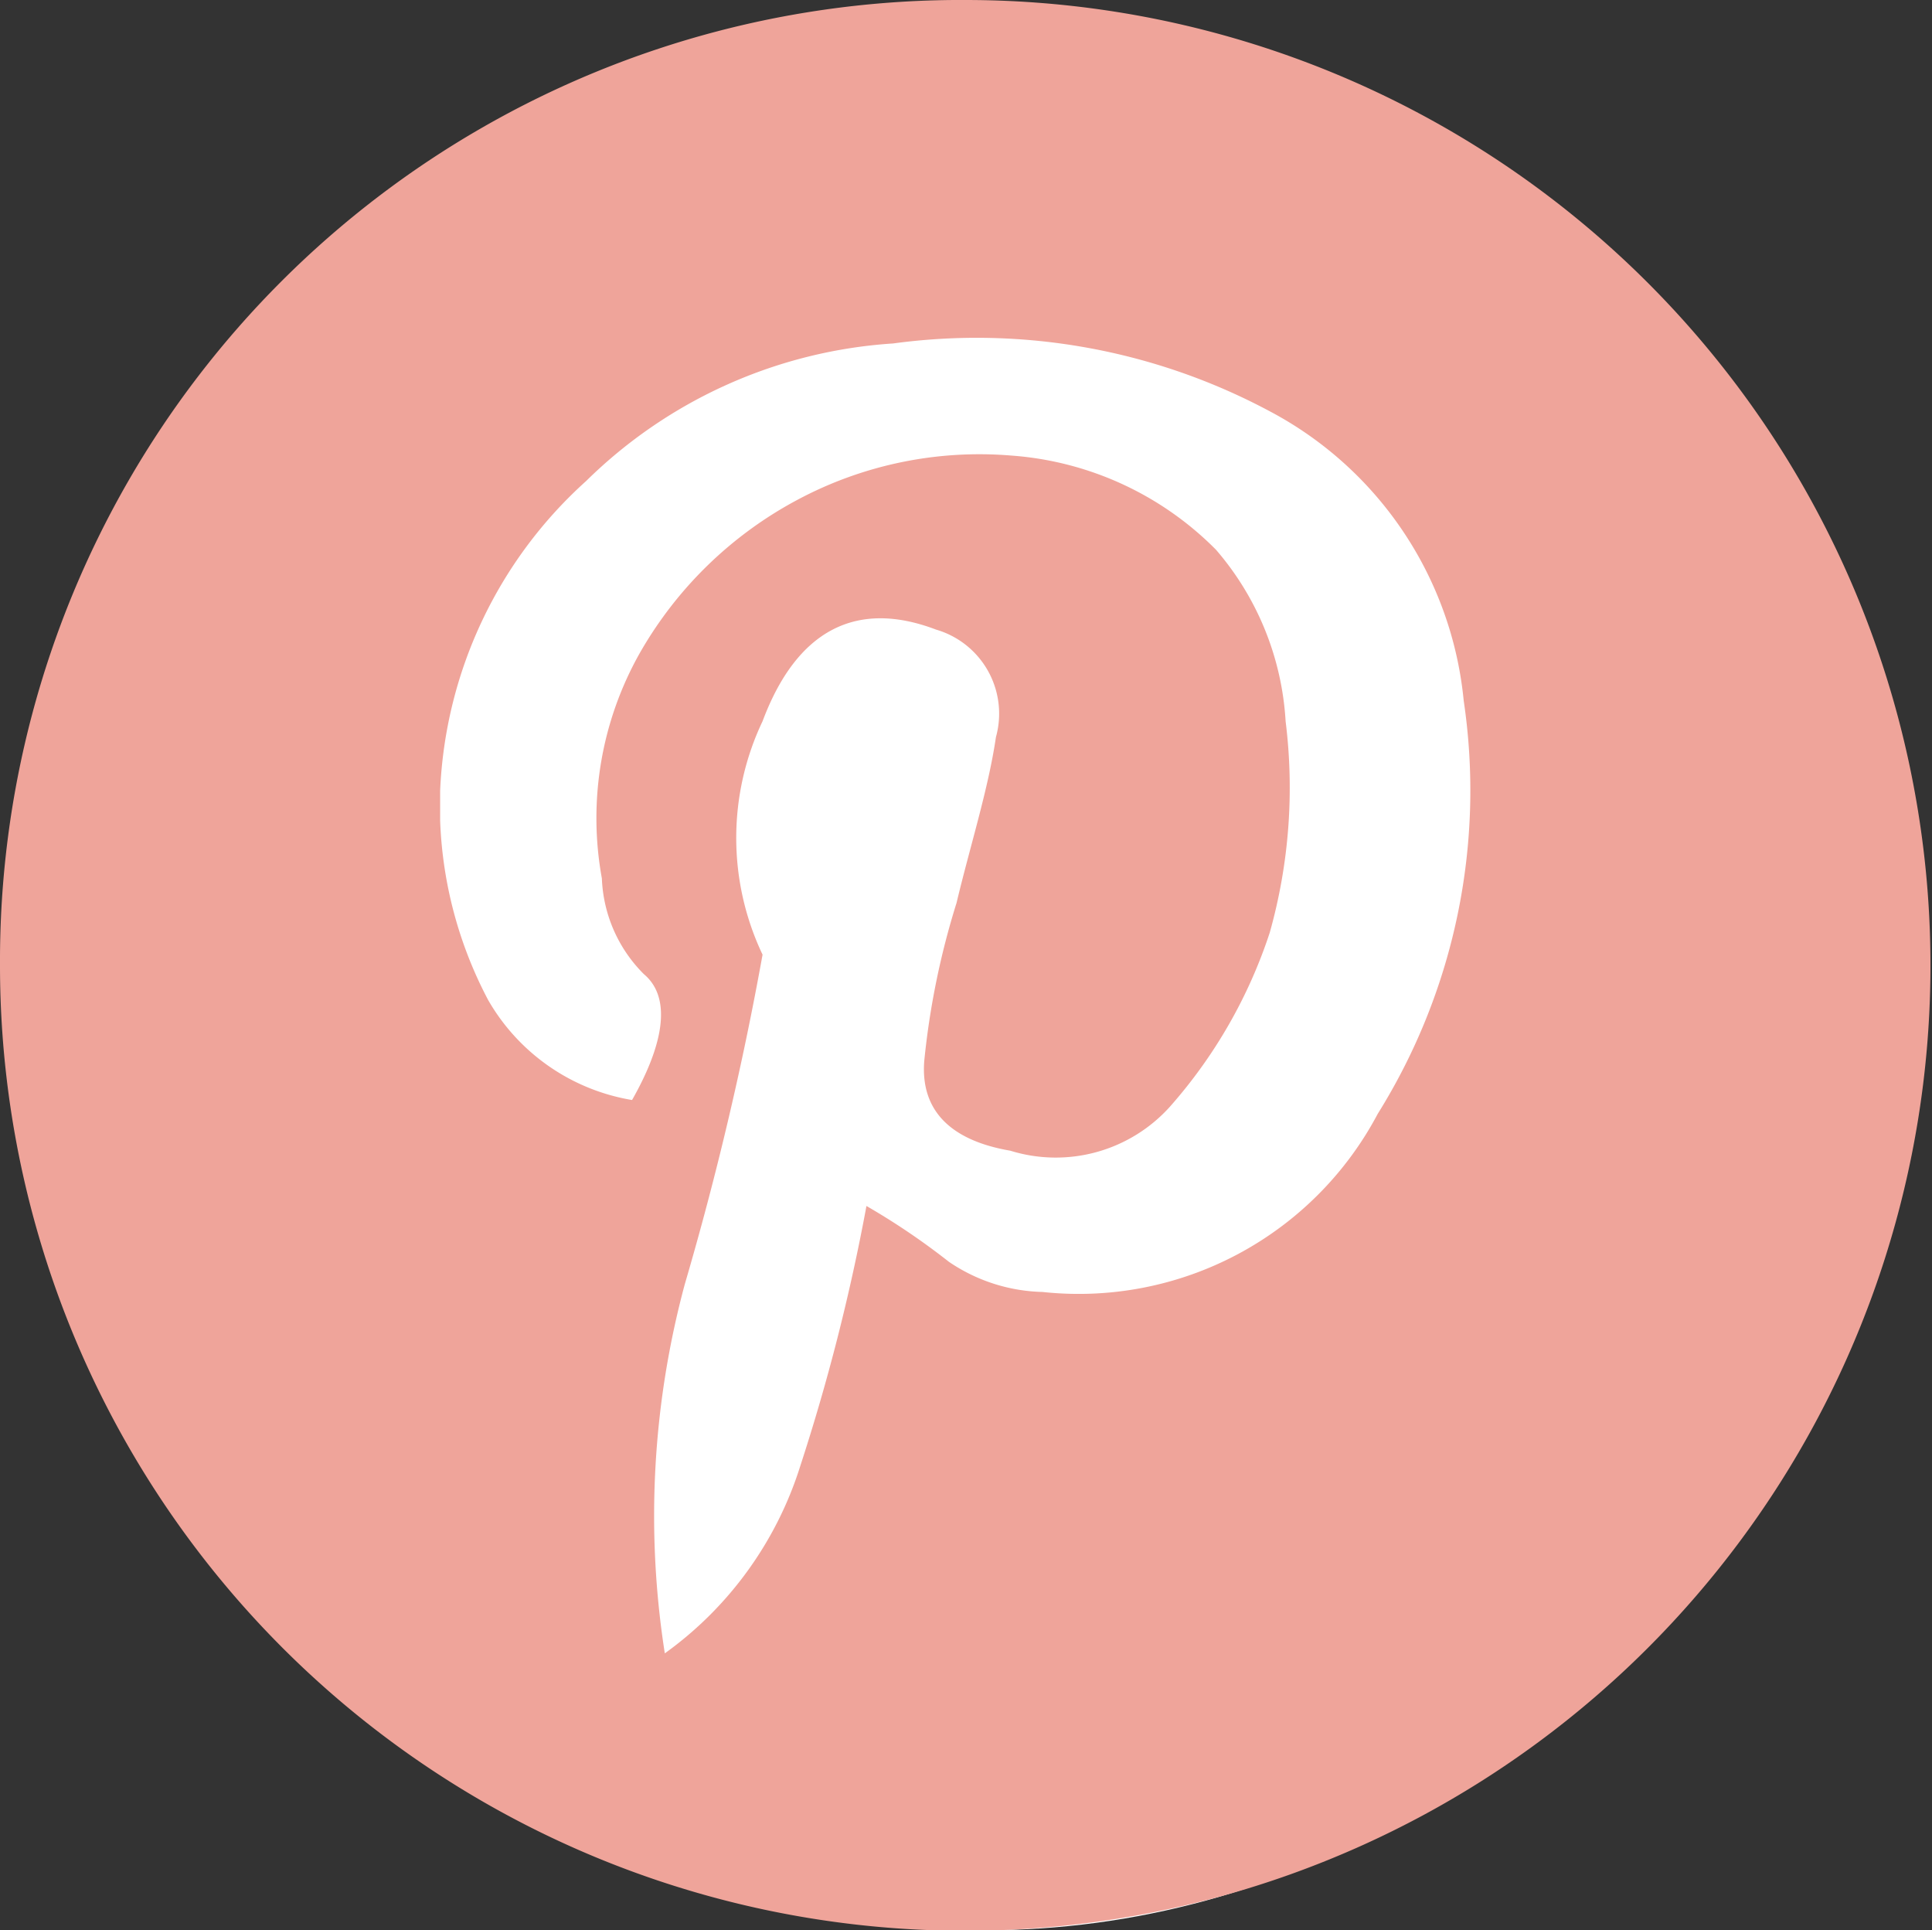
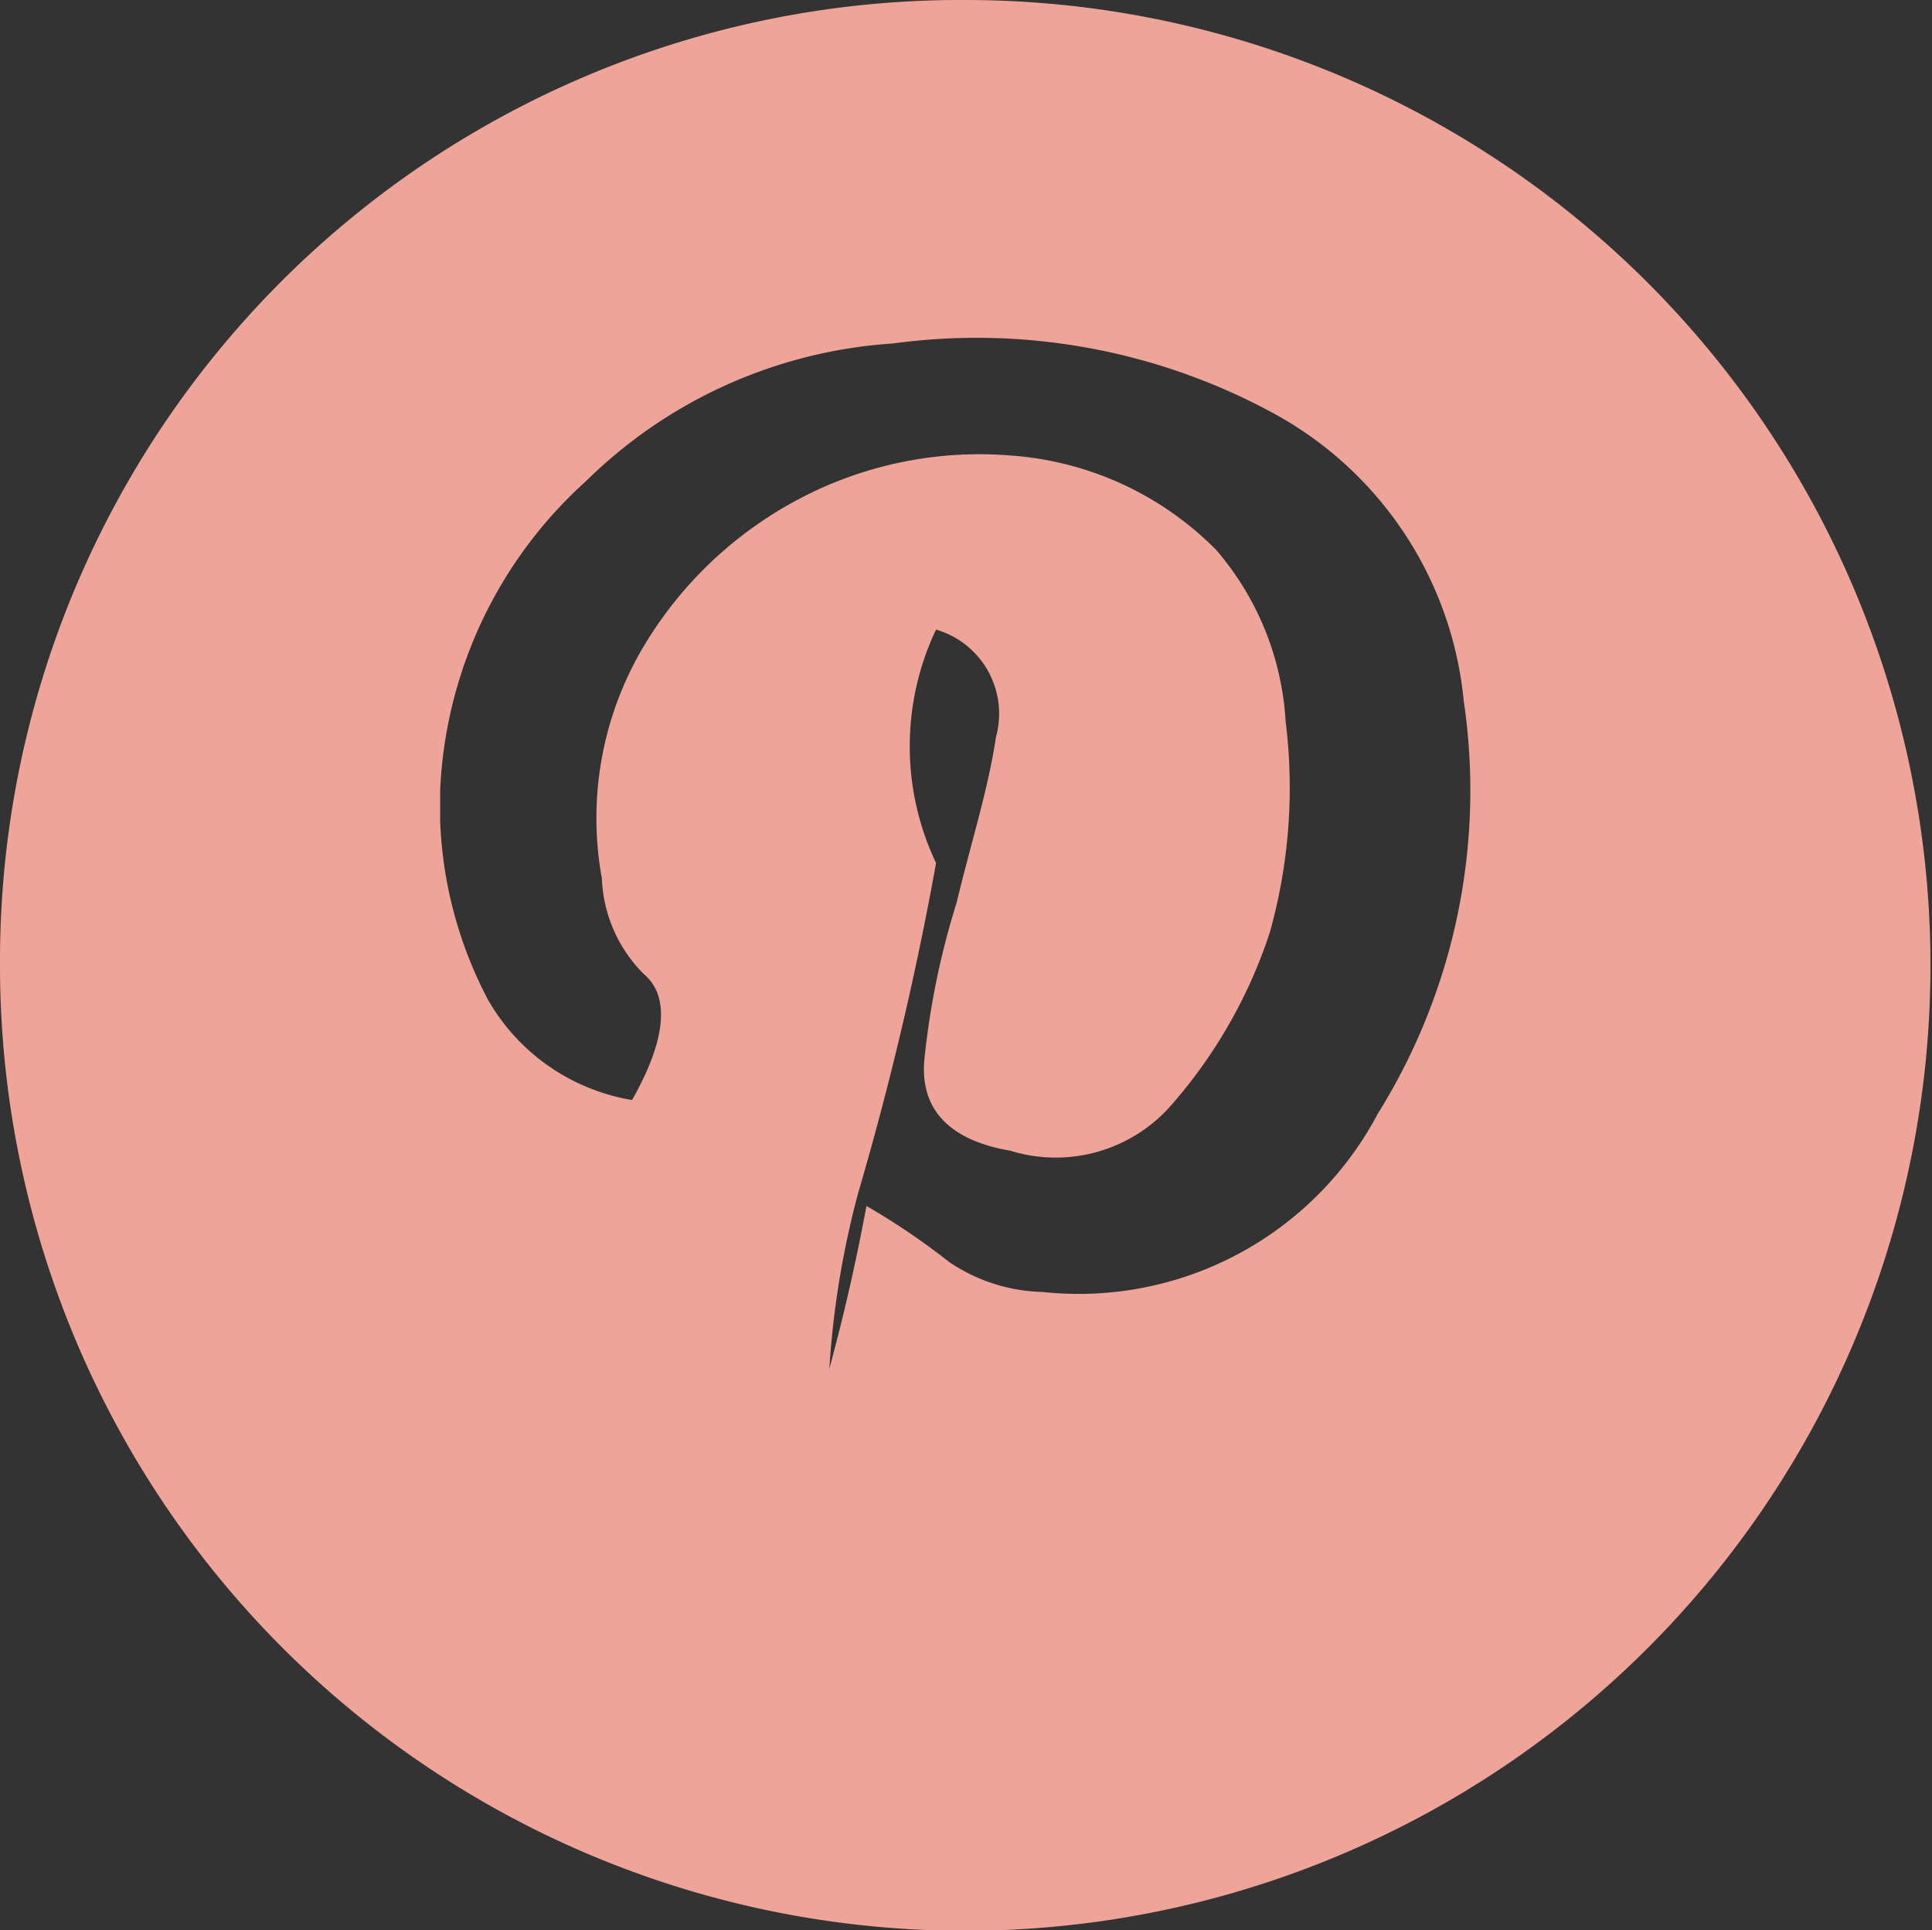
<svg xmlns="http://www.w3.org/2000/svg" viewBox="0 0 37.75 37.71">
  <rect x="0" y="0" width="37.75" height="37.71" fill="#333333" stroke="none" />
  <defs>
    <style>.cls-1{fill:#fff;}.cls-2{fill:#efa49a;}</style>
  </defs>
  <title>pinterest</title>
  <g id="Layer_2" data-name="Layer 2">
-     <ellipse class="cls-1" cx="19.24" cy="20.32" rx="16.87" ry="17.39" />
-   </g>
+     </g>
  <g id="Layer_1" data-name="Layer 1">
-     <path class="cls-2" d="M20.34.78A18.86,18.86,0,1,1,1.46,19.62,18.77,18.77,0,0,1,20.34.78ZM17.1,29.41a39.56,39.56,0,0,0,1.29-5.07A13.68,13.68,0,0,1,20,25.43a3.39,3.39,0,0,0,1.83.59,6.61,6.61,0,0,0,6.55-3.48,11.93,11.93,0,0,0,1.68-8.07,7.18,7.18,0,0,0-3.78-5.65,12.14,12.14,0,0,0-7.37-1.33,9.41,9.41,0,0,0-6,2.69,8.63,8.63,0,0,0-2.85,6.05v.58A8.12,8.12,0,0,0,11,20.32a4,4,0,0,0,2.81,1.95c.62-1.09.78-2,.23-2.46a2.79,2.79,0,0,1-.82-1.87,6.56,6.56,0,0,1,.74-4.4,7.73,7.73,0,0,1,3.09-3,7.54,7.54,0,0,1,4.17-.86,6.26,6.26,0,0,1,4,1.84,5.63,5.63,0,0,1,1.36,3.35A10.46,10.46,0,0,1,26.27,19a9.7,9.7,0,0,1-1.95,3.4,3,3,0,0,1-3.12.86c-1.17-.2-1.76-.79-1.68-1.76a15.45,15.45,0,0,1,.63-3.08c.27-1.13.62-2.22.77-3.24a1.71,1.71,0,0,0-1.17-2.1c-1.55-.59-2.72,0-3.39,1.79a5.31,5.31,0,0,0,0,4.56,62.07,62.07,0,0,1-1.52,6.44,17.38,17.38,0,0,0-.39,7.21A7.14,7.14,0,0,0,17.1,29.41Z" transform="translate(-1.46 -0.78)" />
+     <path class="cls-2" d="M20.34.78A18.86,18.86,0,1,1,1.46,19.62,18.77,18.77,0,0,1,20.34.78ZM17.1,29.41a39.56,39.56,0,0,0,1.29-5.07A13.68,13.68,0,0,1,20,25.43a3.39,3.39,0,0,0,1.83.59,6.61,6.61,0,0,0,6.55-3.48,11.93,11.93,0,0,0,1.68-8.07,7.18,7.18,0,0,0-3.78-5.65,12.14,12.14,0,0,0-7.37-1.33,9.41,9.41,0,0,0-6,2.69,8.63,8.63,0,0,0-2.85,6.05v.58A8.12,8.12,0,0,0,11,20.32a4,4,0,0,0,2.81,1.95c.62-1.09.78-2,.23-2.46a2.79,2.79,0,0,1-.82-1.87,6.56,6.56,0,0,1,.74-4.4,7.73,7.73,0,0,1,3.09-3,7.54,7.54,0,0,1,4.17-.86,6.26,6.26,0,0,1,4,1.84,5.63,5.63,0,0,1,1.36,3.35A10.46,10.46,0,0,1,26.27,19a9.7,9.7,0,0,1-1.95,3.4,3,3,0,0,1-3.12.86c-1.17-.2-1.76-.79-1.68-1.76a15.45,15.45,0,0,1,.63-3.08c.27-1.13.62-2.22.77-3.24a1.71,1.71,0,0,0-1.17-2.1a5.31,5.31,0,0,0,0,4.56,62.07,62.07,0,0,1-1.52,6.44,17.38,17.38,0,0,0-.39,7.21A7.14,7.14,0,0,0,17.1,29.41Z" transform="translate(-1.46 -0.78)" />
  </g>
</svg>